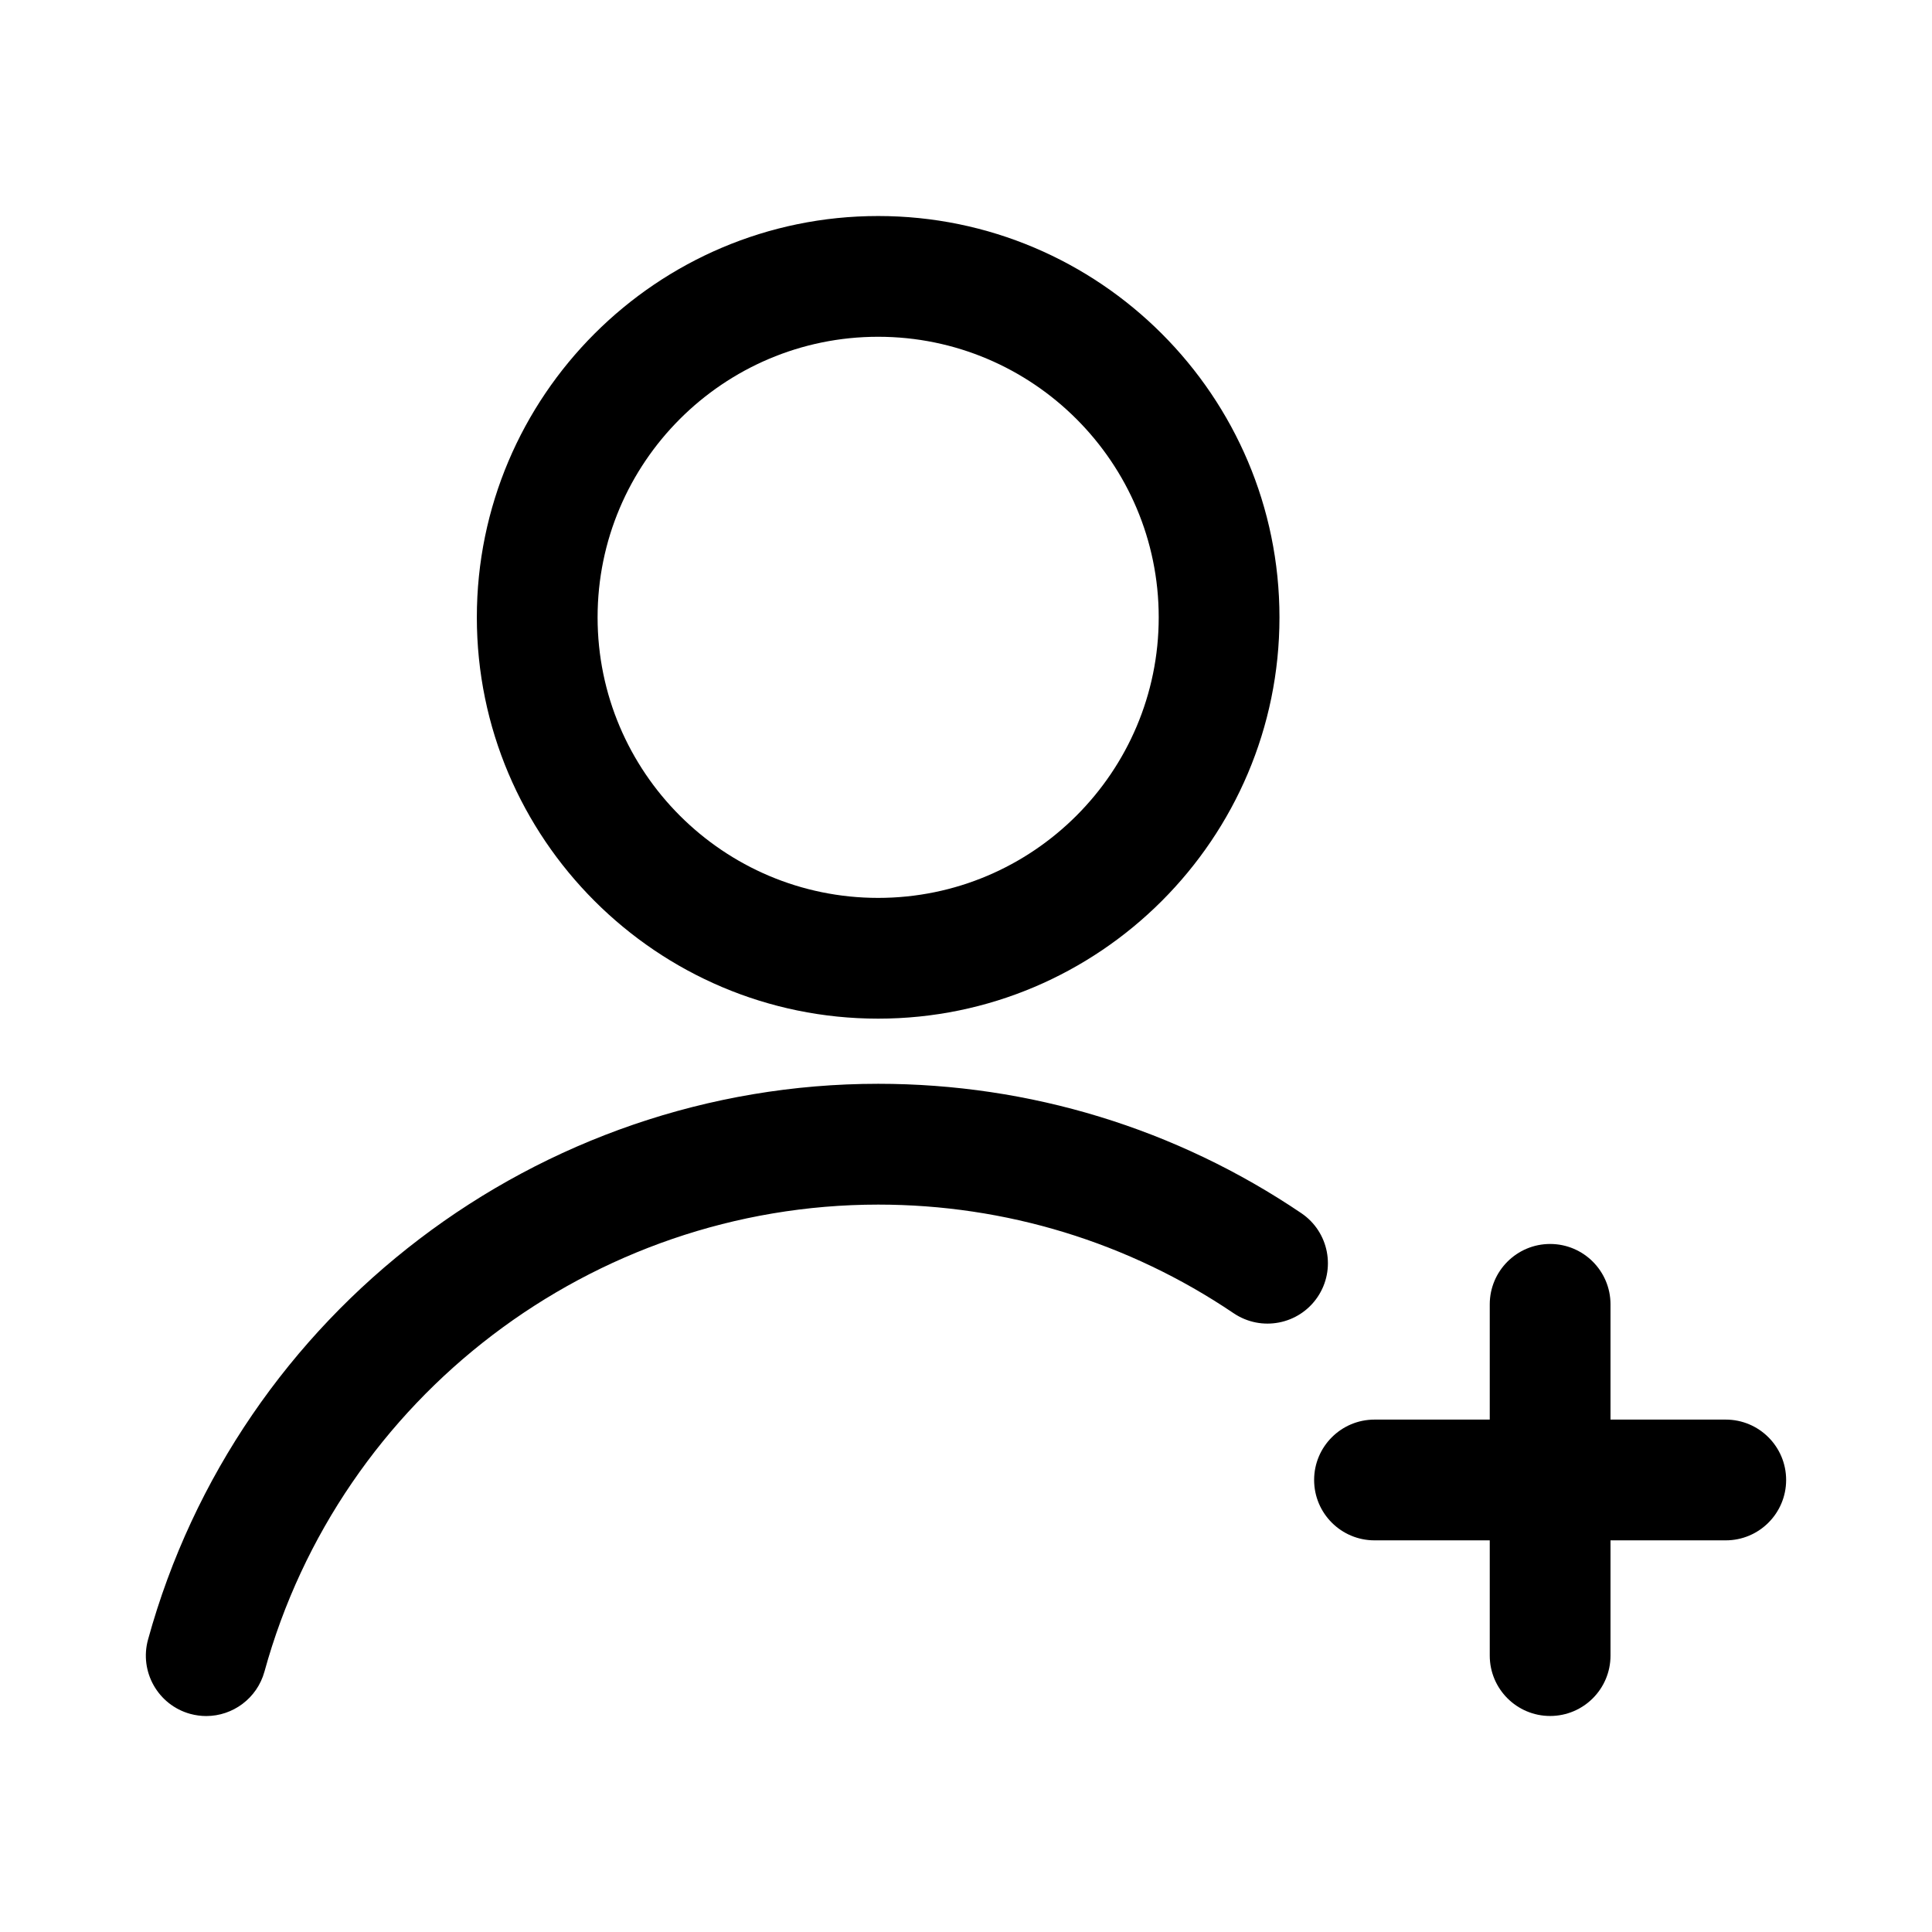
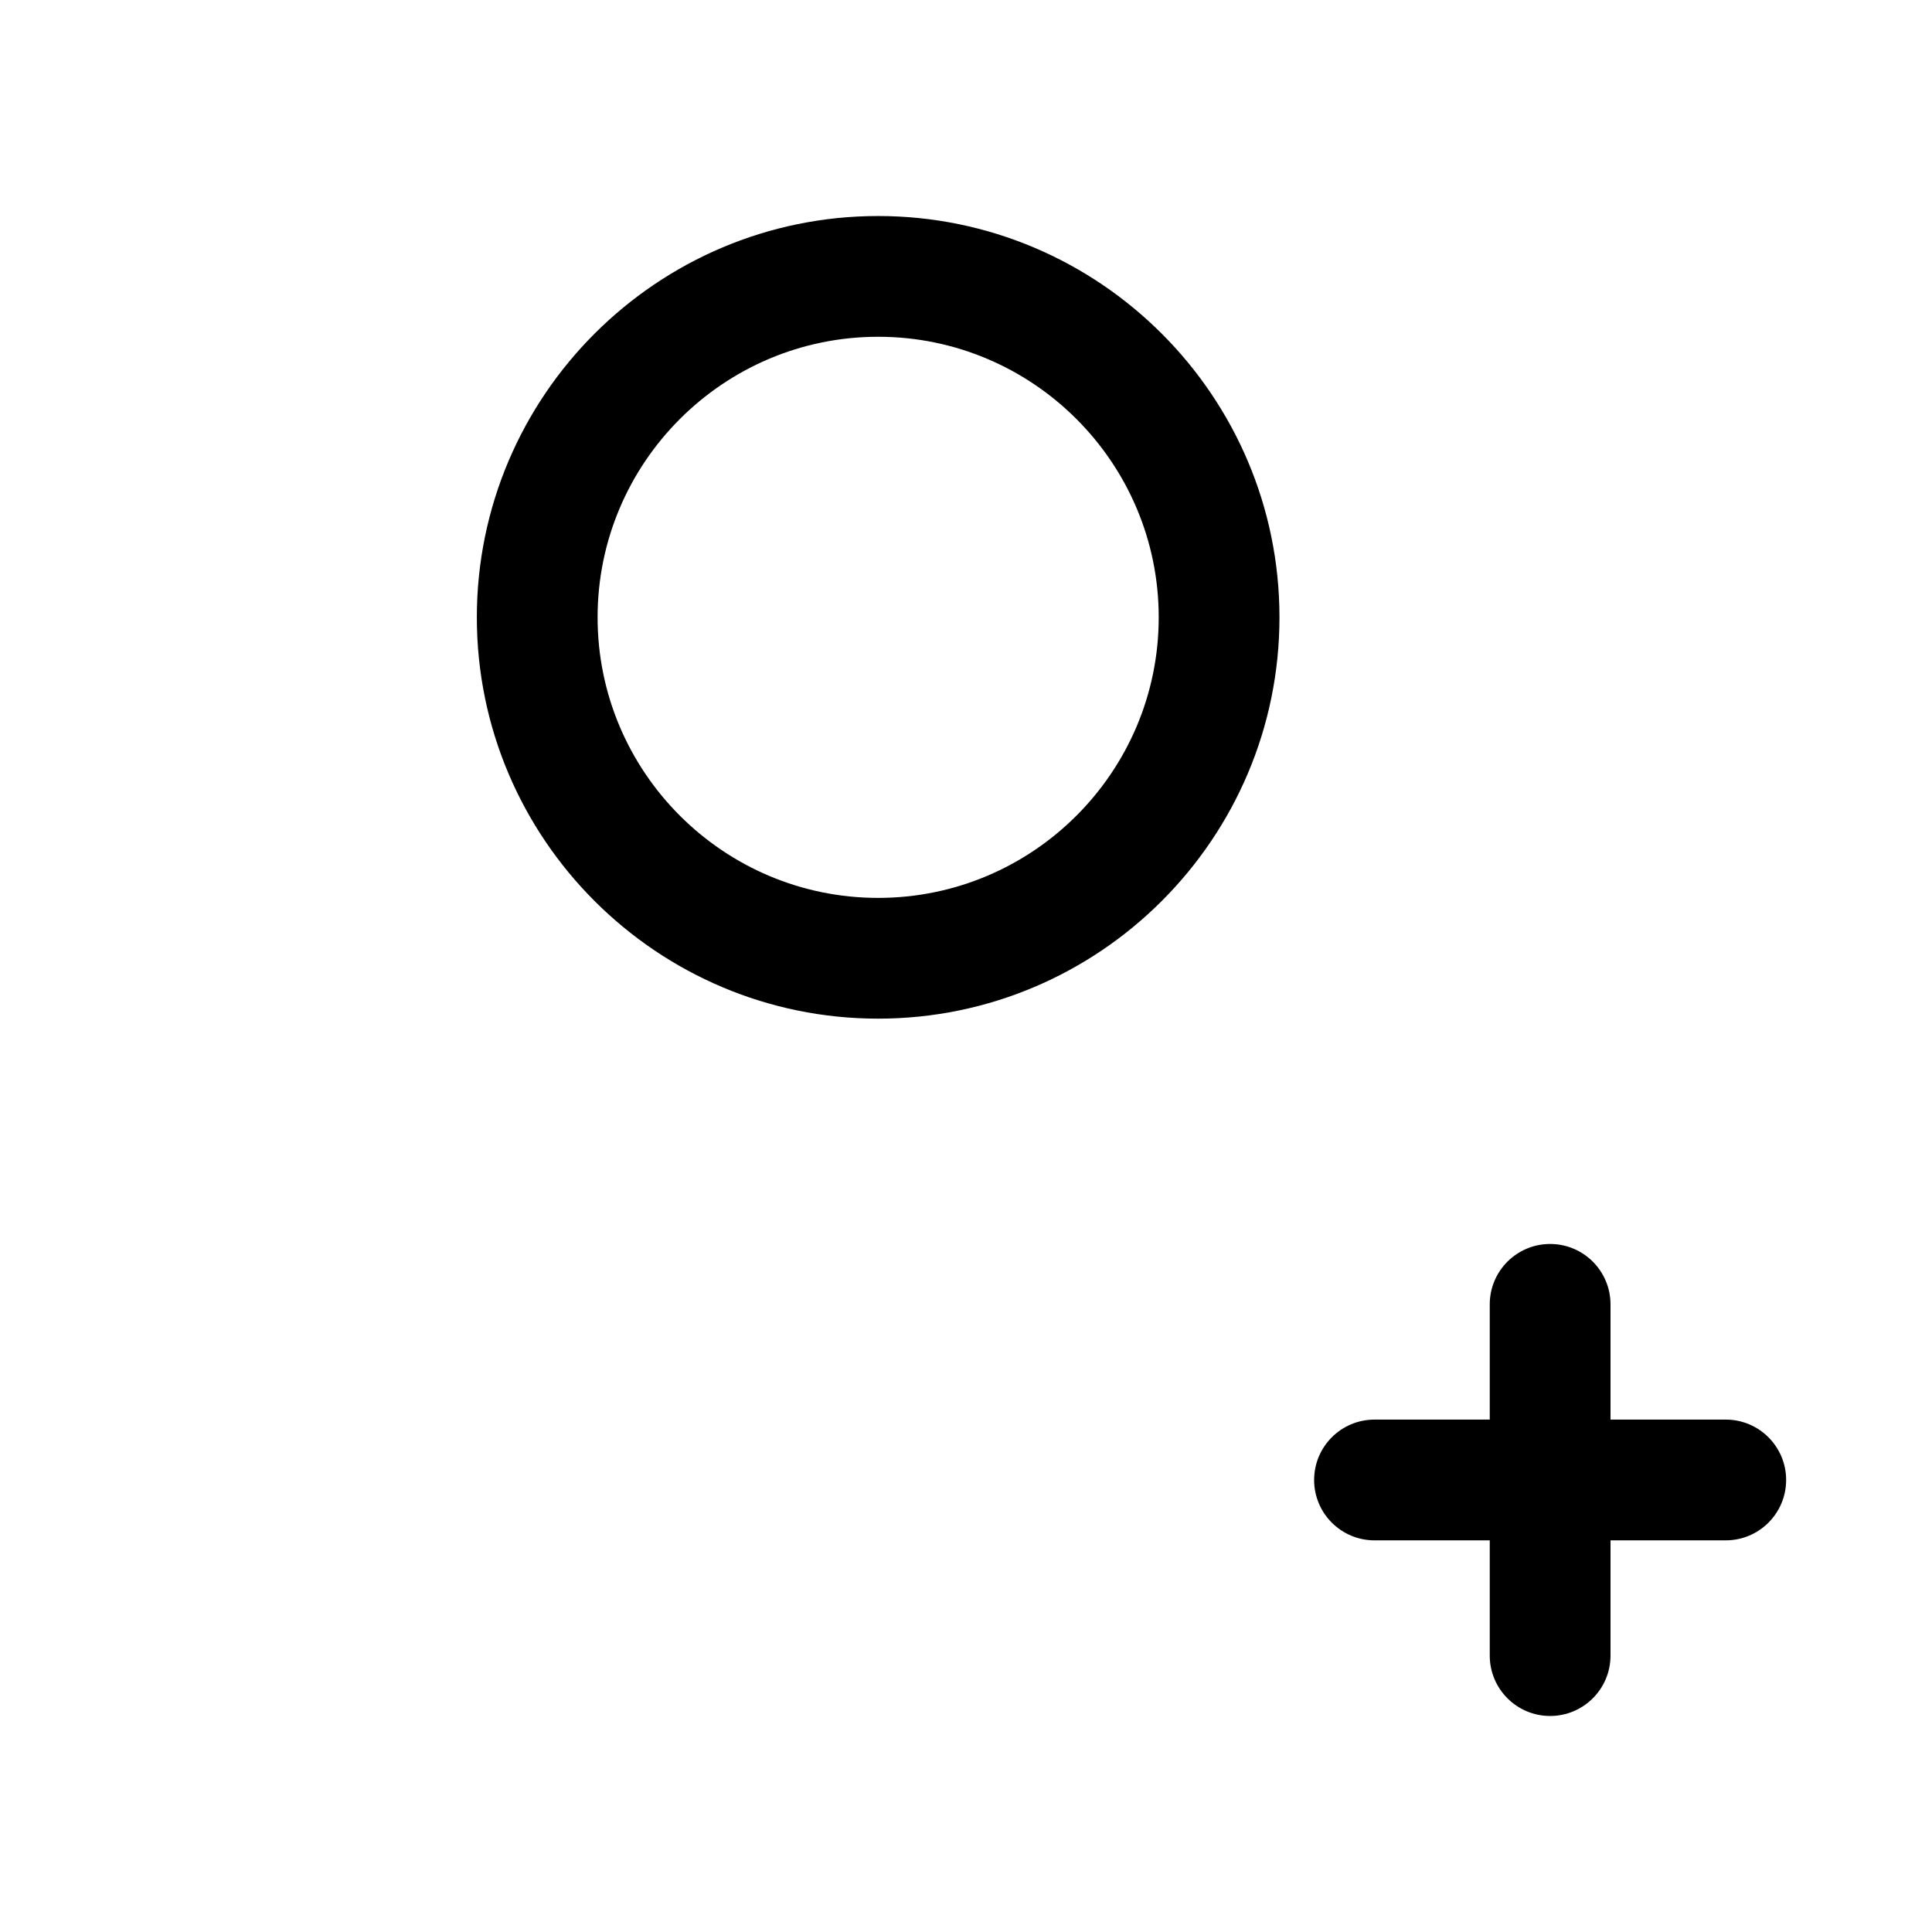
<svg xmlns="http://www.w3.org/2000/svg" enable-background="new 0 0 32 32" height="512" viewBox="0 0 32 32" width="512">
  <g id="Layer_2">
    <path d="m14.545 16.872c3.665 0 6.647-2.982 6.647-6.647s-2.982-6.647-6.647-6.647-6.647 2.982-6.647 6.647 2.982 6.647 6.647 6.647zm0-11.294c2.563 0 4.647 2.084 4.647 4.647s-2.084 4.647-4.647 4.647-4.647-2.084-4.647-4.647 2.085-4.647 4.647-4.647z" />
-     <path d="m3.15 28.387c.089.024.178.036.266.036.439 0 .841-.292.964-.735 1.253-4.555 5.434-7.736 10.166-7.736 2.11 0 4.146.623 5.888 1.8.458.308 1.079.189 1.389-.269.309-.458.189-1.079-.269-1.389-2.074-1.402-4.497-2.143-7.008-2.143-5.629 0-10.602 3.785-12.094 9.205-.147.533.166 1.084.698 1.231z" />
    <path d="m22.766 25.513h1.909v1.909c0 .552.448 1 1 1s1-.448 1-1v-1.909h1.909c.552 0 1-.448 1-1s-.448-1-1-1h-1.909v-1.909c0-.552-.448-1-1-1s-1 .448-1 1v1.909h-1.909c-.552 0-1 .448-1 1s.448 1 1 1z" />
  </g>
</svg>